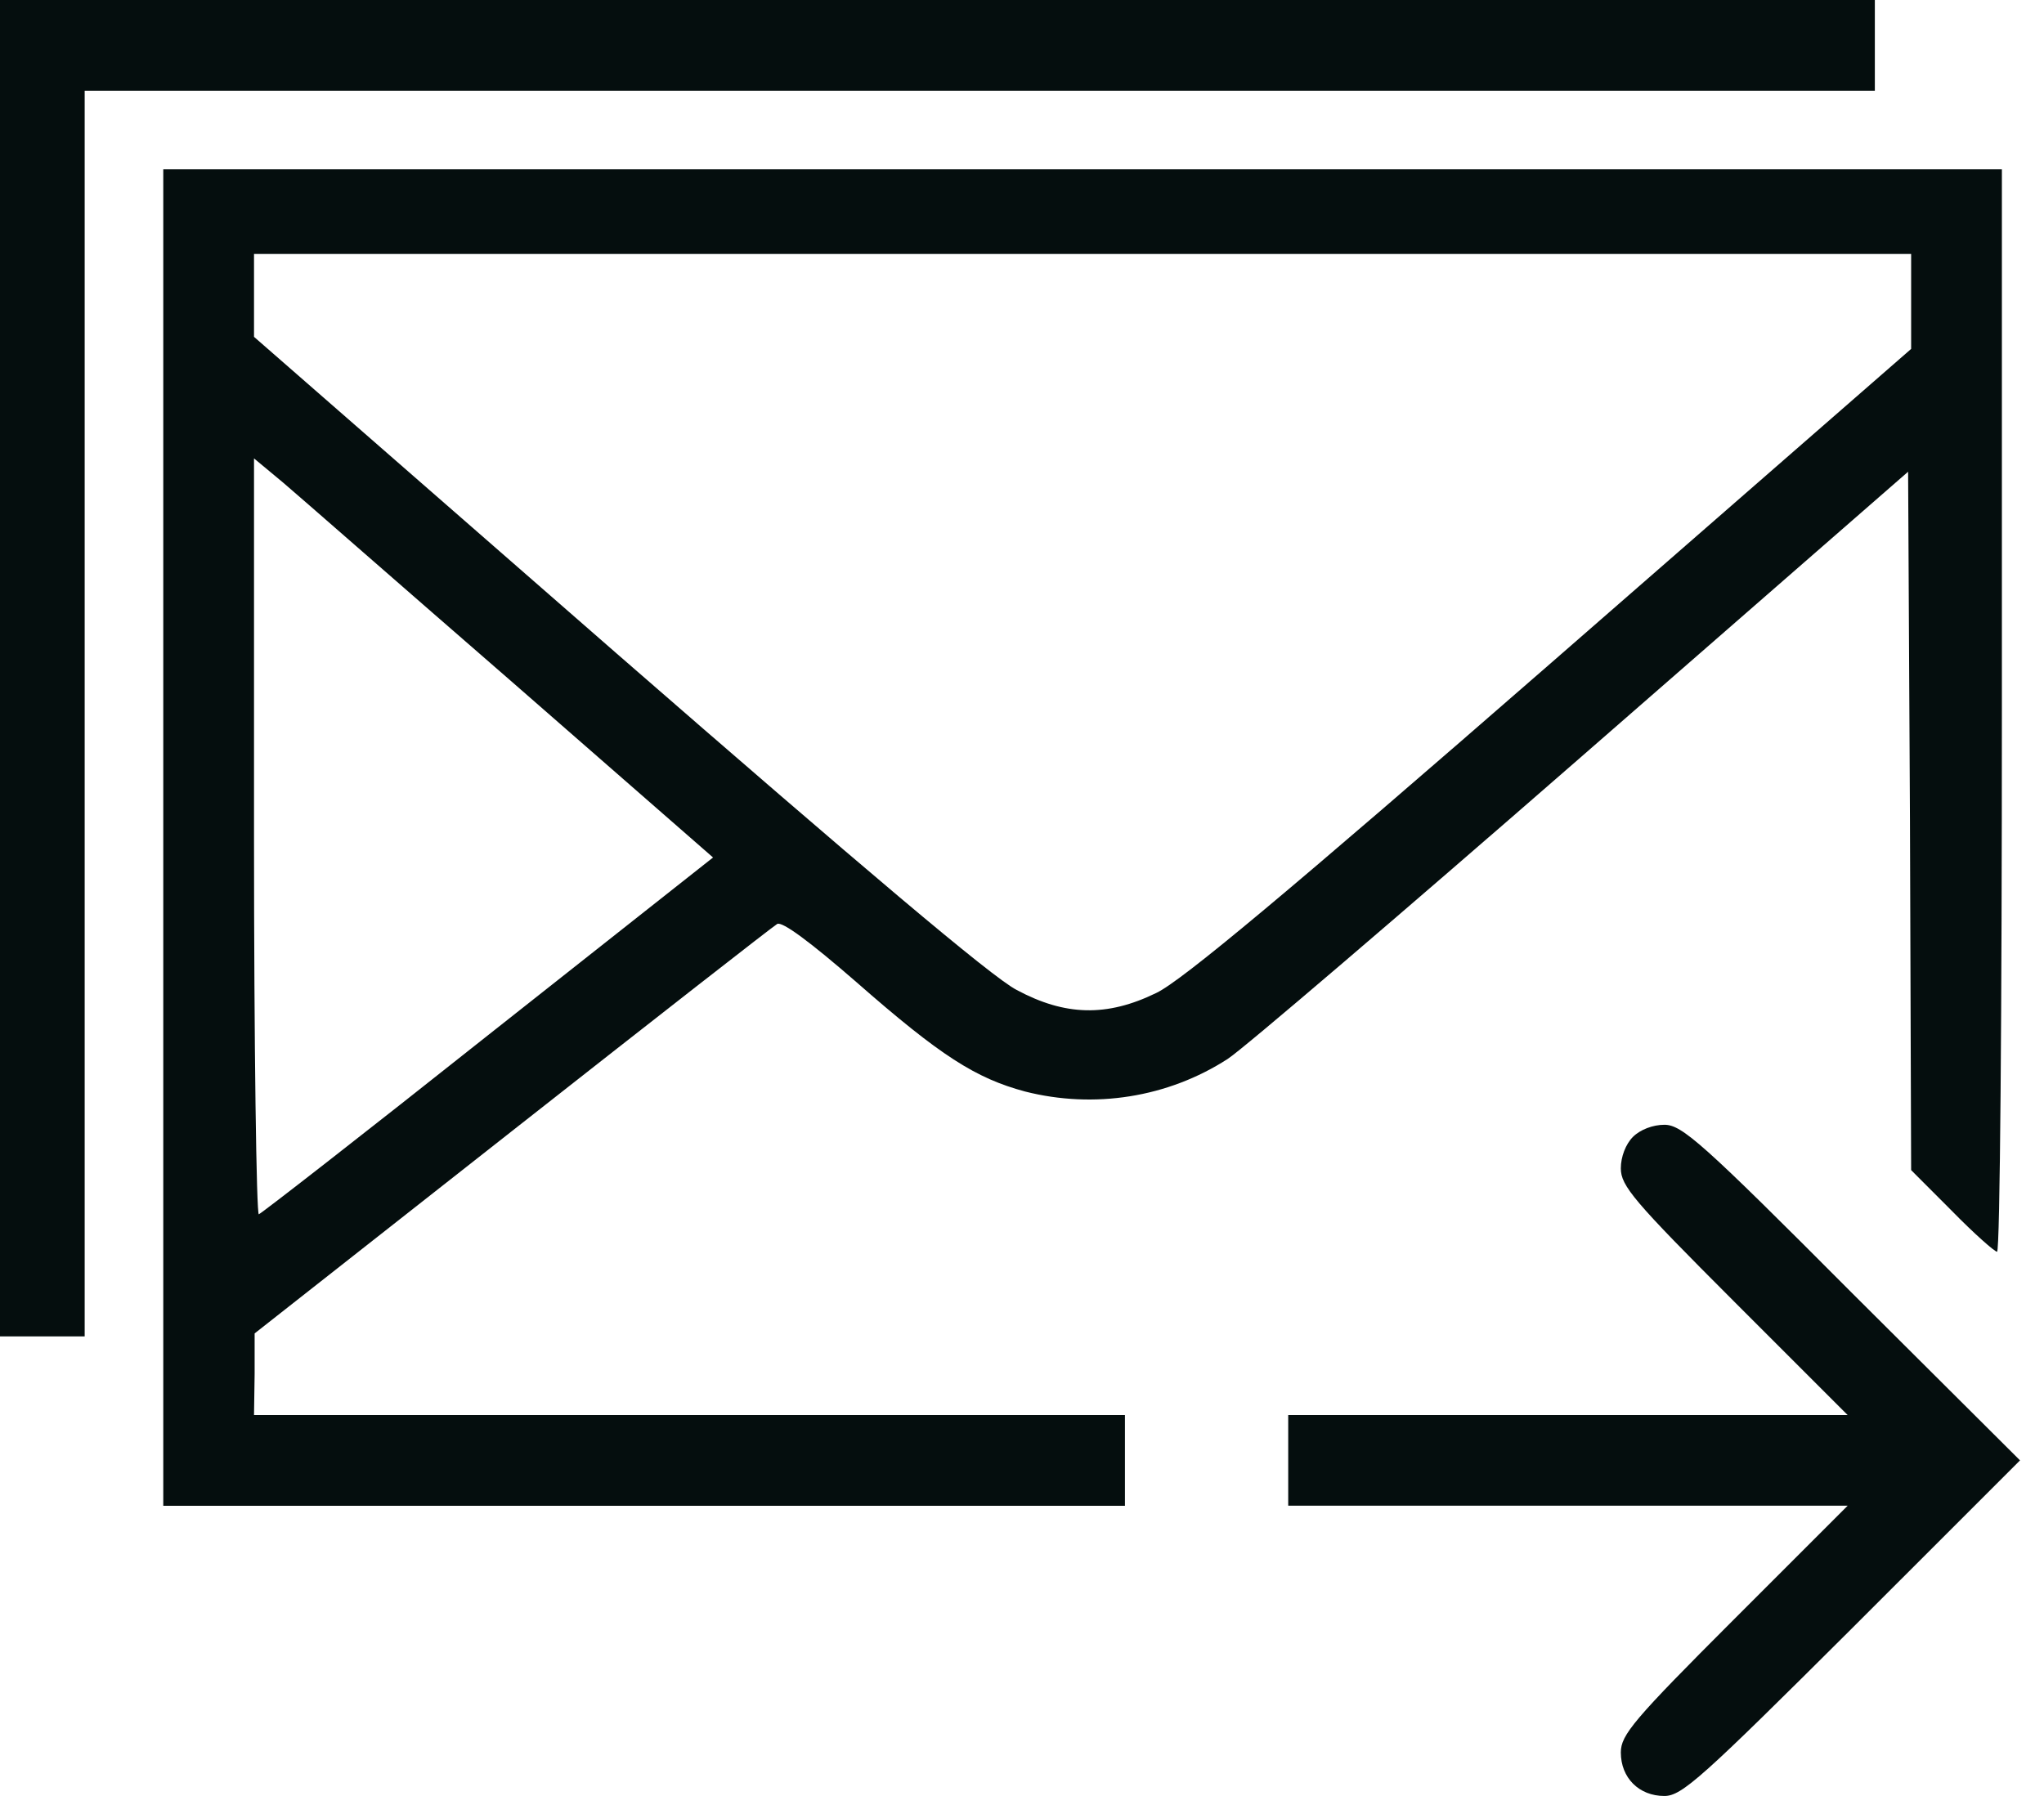
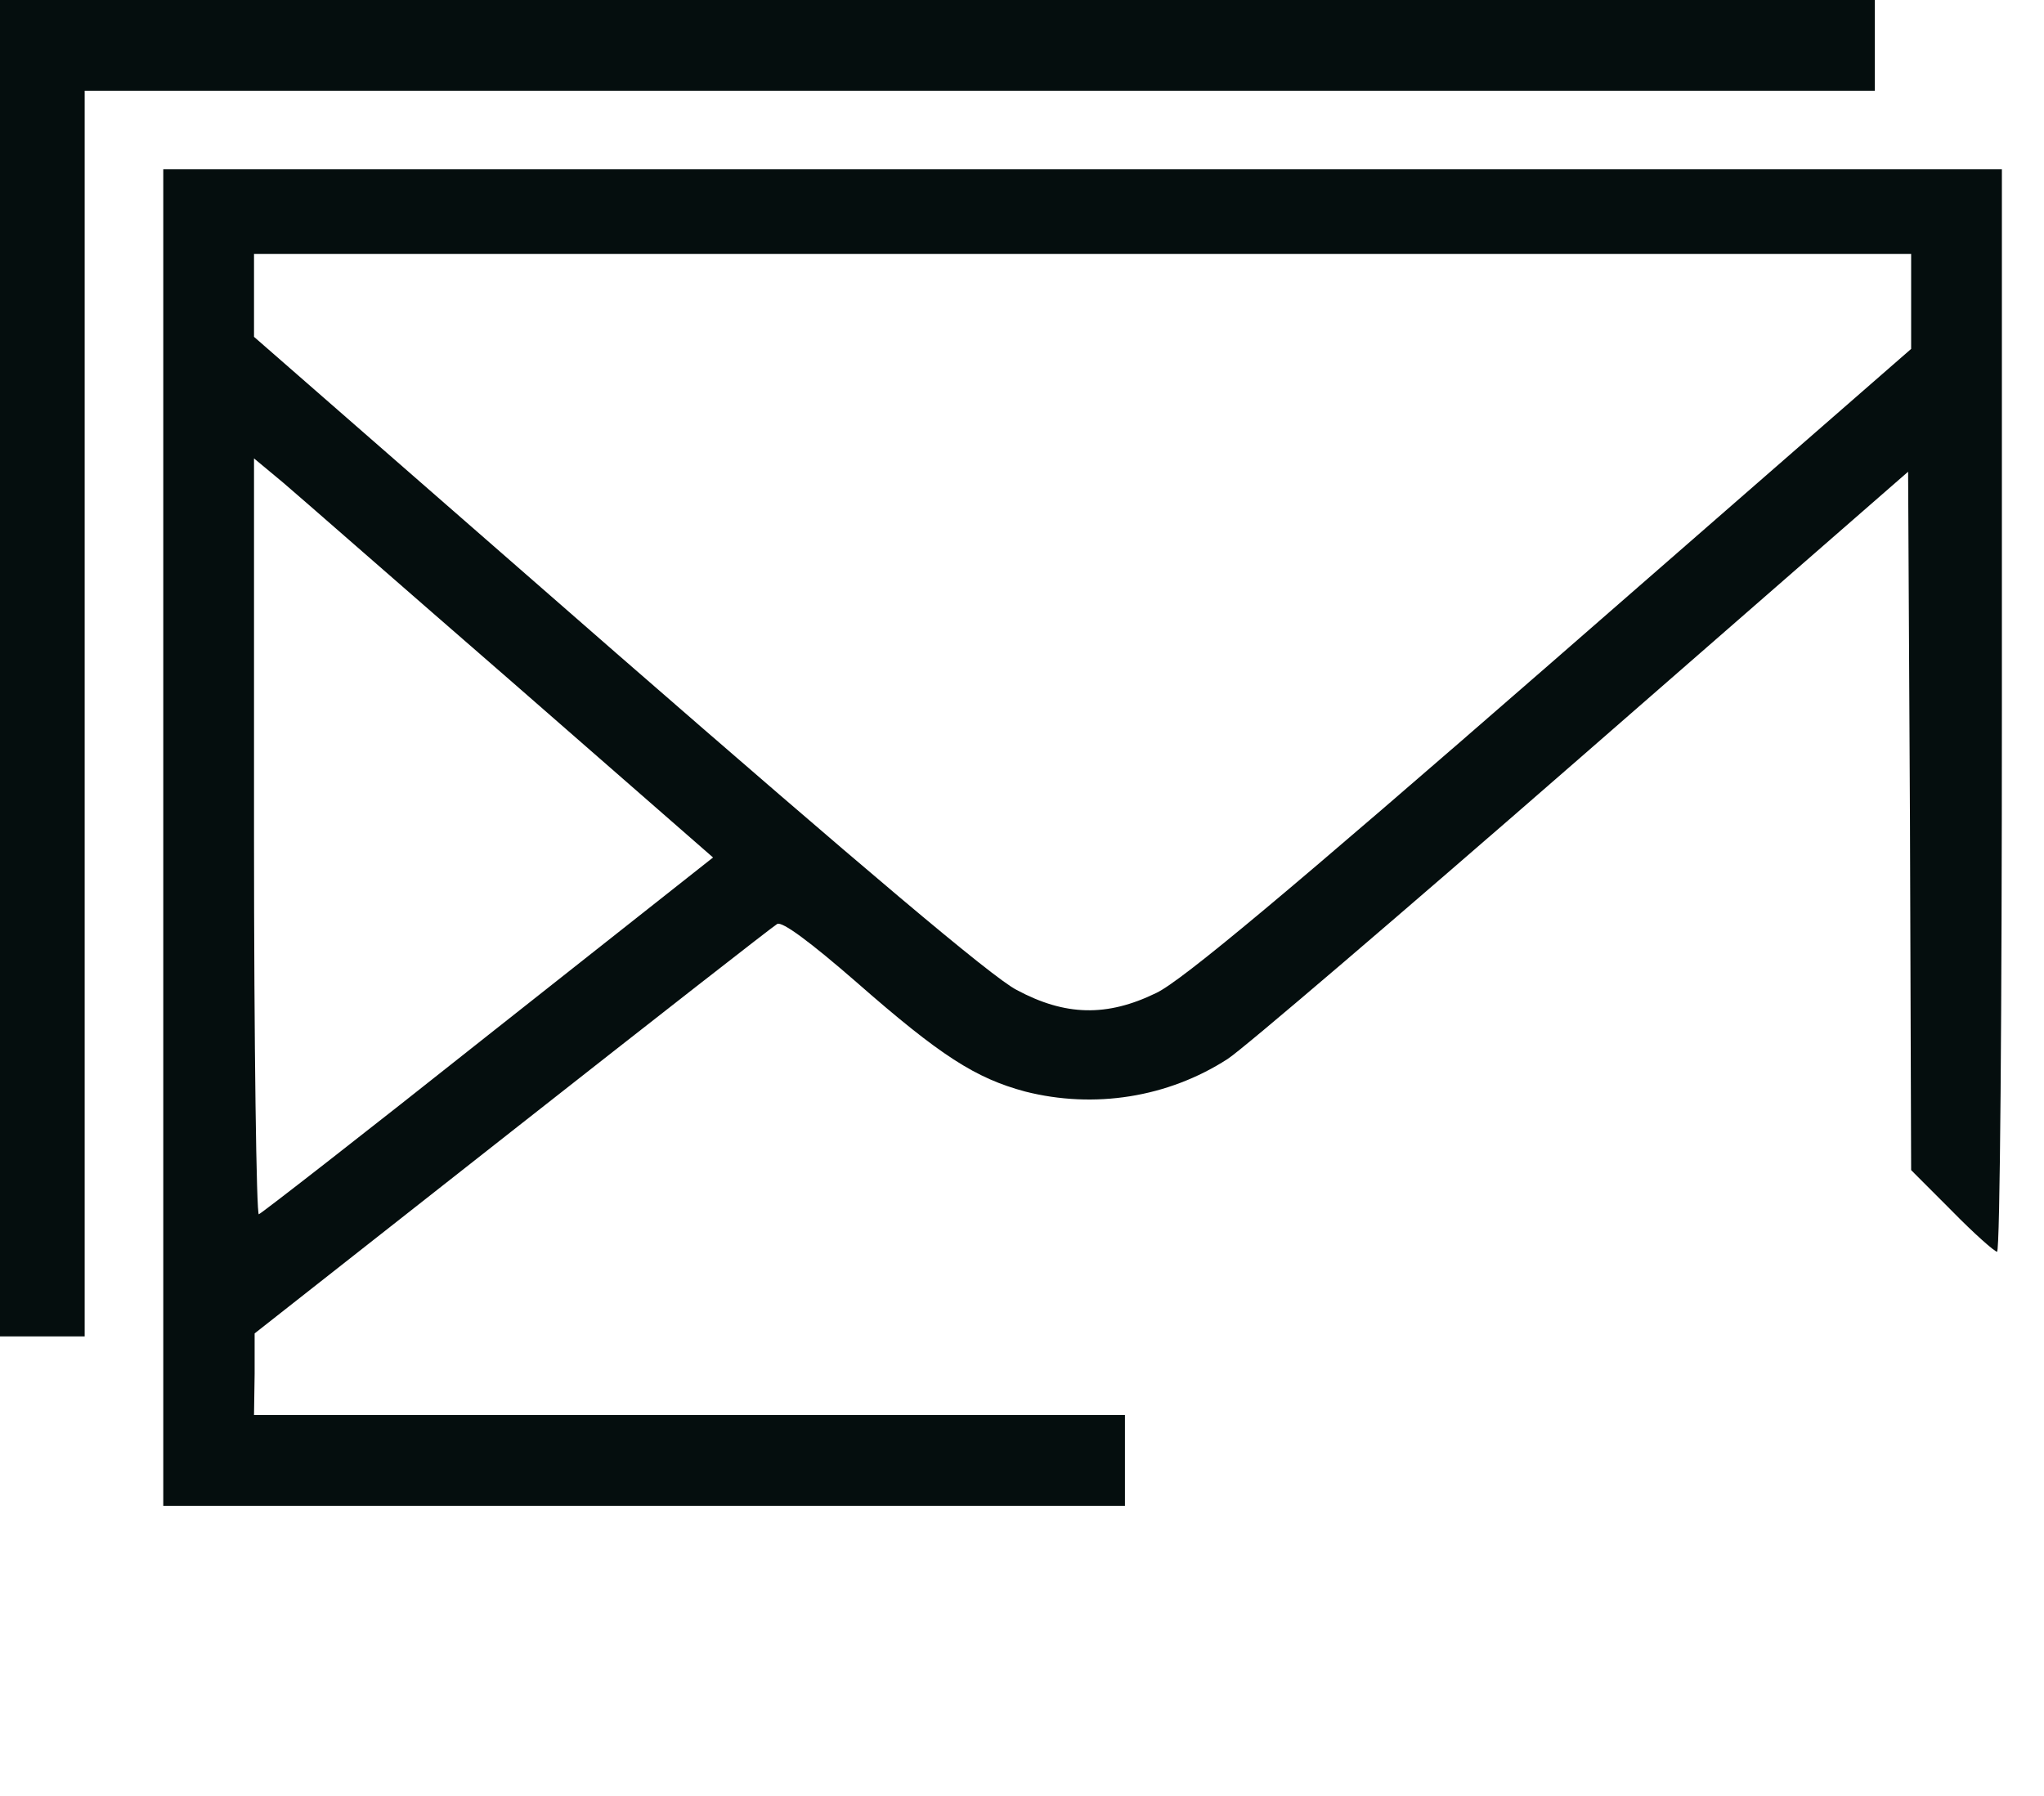
<svg xmlns="http://www.w3.org/2000/svg" width="33" height="29" viewBox="0 0 33 29" fill="none">
  <path d="M0 10.79V21.579H0.684H1.367V11.522V1.465H15.818H30.269V0.732V-2.28882e-05H15.135H0V10.79Z" fill="#050E0E" />
-   <path d="M2.636 13.524V24.314H10.399H18.162V23.581V22.849H11.131H4.101L4.111 22.185V21.531L8.27 18.26C10.555 16.463 12.479 14.959 12.547 14.92C12.625 14.871 13.084 15.213 13.826 15.858C15.184 17.049 15.75 17.41 16.55 17.625C17.664 17.908 18.855 17.723 19.822 17.098C20.066 16.941 22.634 14.745 25.534 12.216L30.806 7.617L30.836 13.251L30.855 18.894L31.509 19.549C31.871 19.919 32.203 20.212 32.242 20.212C32.291 20.212 32.32 16.277 32.32 11.473V2.734H17.478H2.636V13.524ZM30.855 4.863V5.634L25.045 10.702C20.788 14.412 19.079 15.838 18.669 16.033C17.869 16.424 17.195 16.404 16.414 15.985C16.014 15.78 13.895 13.983 9.96 10.556L4.101 5.439V4.765V4.101H17.478H30.855V4.863ZM8.27 11.014L11.512 13.846L7.89 16.707C5.898 18.289 4.228 19.588 4.179 19.607C4.14 19.627 4.101 16.893 4.101 13.524V7.402L4.57 7.792C4.824 8.007 6.483 9.462 8.27 11.014Z" fill="#050E0E" />
-   <path d="M26.364 18.357C26.247 18.474 26.168 18.679 26.168 18.865C26.168 19.148 26.373 19.392 27.994 21.013L29.83 22.849H25.309H20.798V23.581V24.313H25.309H29.83L27.994 26.149C26.373 27.77 26.168 28.014 26.168 28.297C26.168 28.707 26.461 29 26.871 29C27.154 29 27.477 28.707 29.898 26.295L32.613 23.581L29.898 20.876C27.477 18.445 27.154 18.162 26.871 18.162C26.686 18.162 26.481 18.24 26.364 18.357Z" fill="#050E0E" />
+   <path d="M2.636 13.524V24.314H10.399H18.162V23.581V22.849H11.131H4.101L4.111 22.185V21.531L8.27 18.26C10.555 16.463 12.479 14.959 12.547 14.92C12.625 14.871 13.084 15.213 13.826 15.858C15.184 17.049 15.75 17.41 16.55 17.625C17.664 17.908 18.855 17.723 19.822 17.098C20.066 16.941 22.634 14.745 25.534 12.216L30.806 7.617L30.836 13.251L30.855 18.894L31.509 19.549C31.871 19.919 32.203 20.212 32.242 20.212C32.291 20.212 32.32 16.277 32.32 11.473V2.734H17.478H2.636V13.524ZM30.855 4.863V5.634L25.045 10.702C20.788 14.412 19.079 15.838 18.669 16.033C17.869 16.424 17.195 16.404 16.414 15.985C16.014 15.78 13.895 13.983 9.96 10.556L4.101 5.439V4.765V4.101H17.478H30.855V4.863M8.27 11.014L11.512 13.846L7.89 16.707C5.898 18.289 4.228 19.588 4.179 19.607C4.14 19.627 4.101 16.893 4.101 13.524V7.402L4.57 7.792C4.824 8.007 6.483 9.462 8.27 11.014Z" fill="#050E0E" />
</svg>